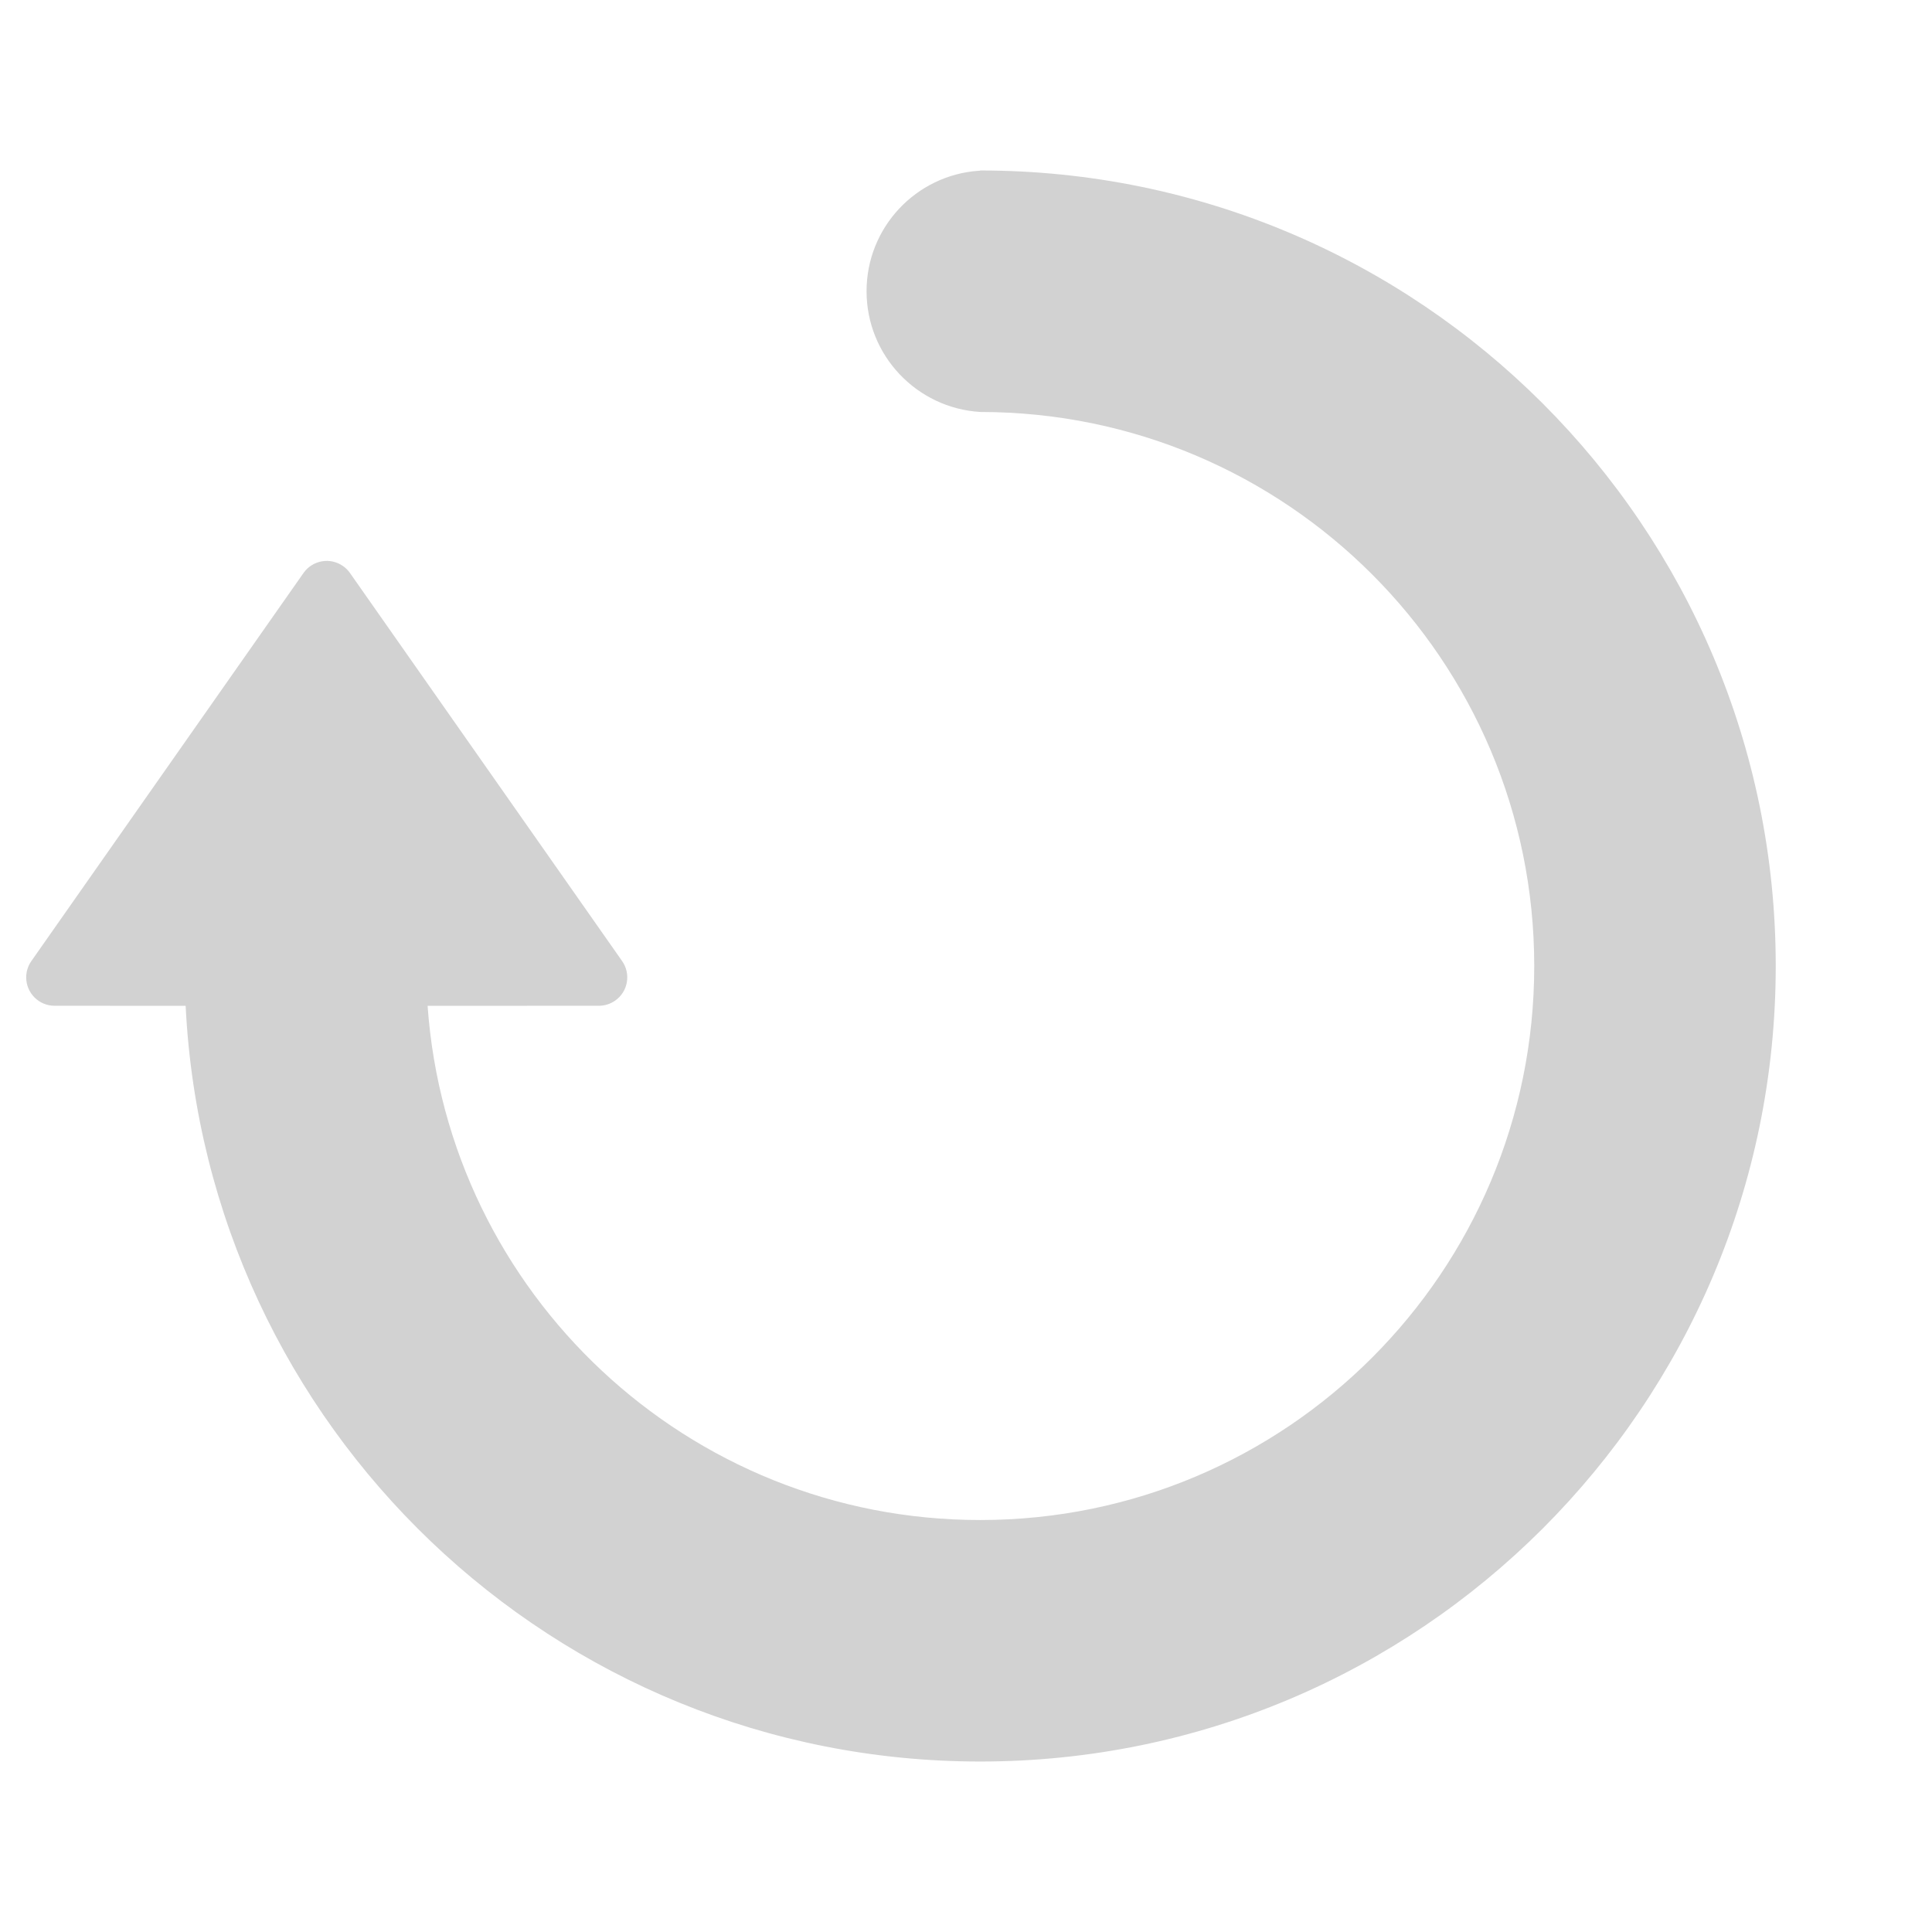
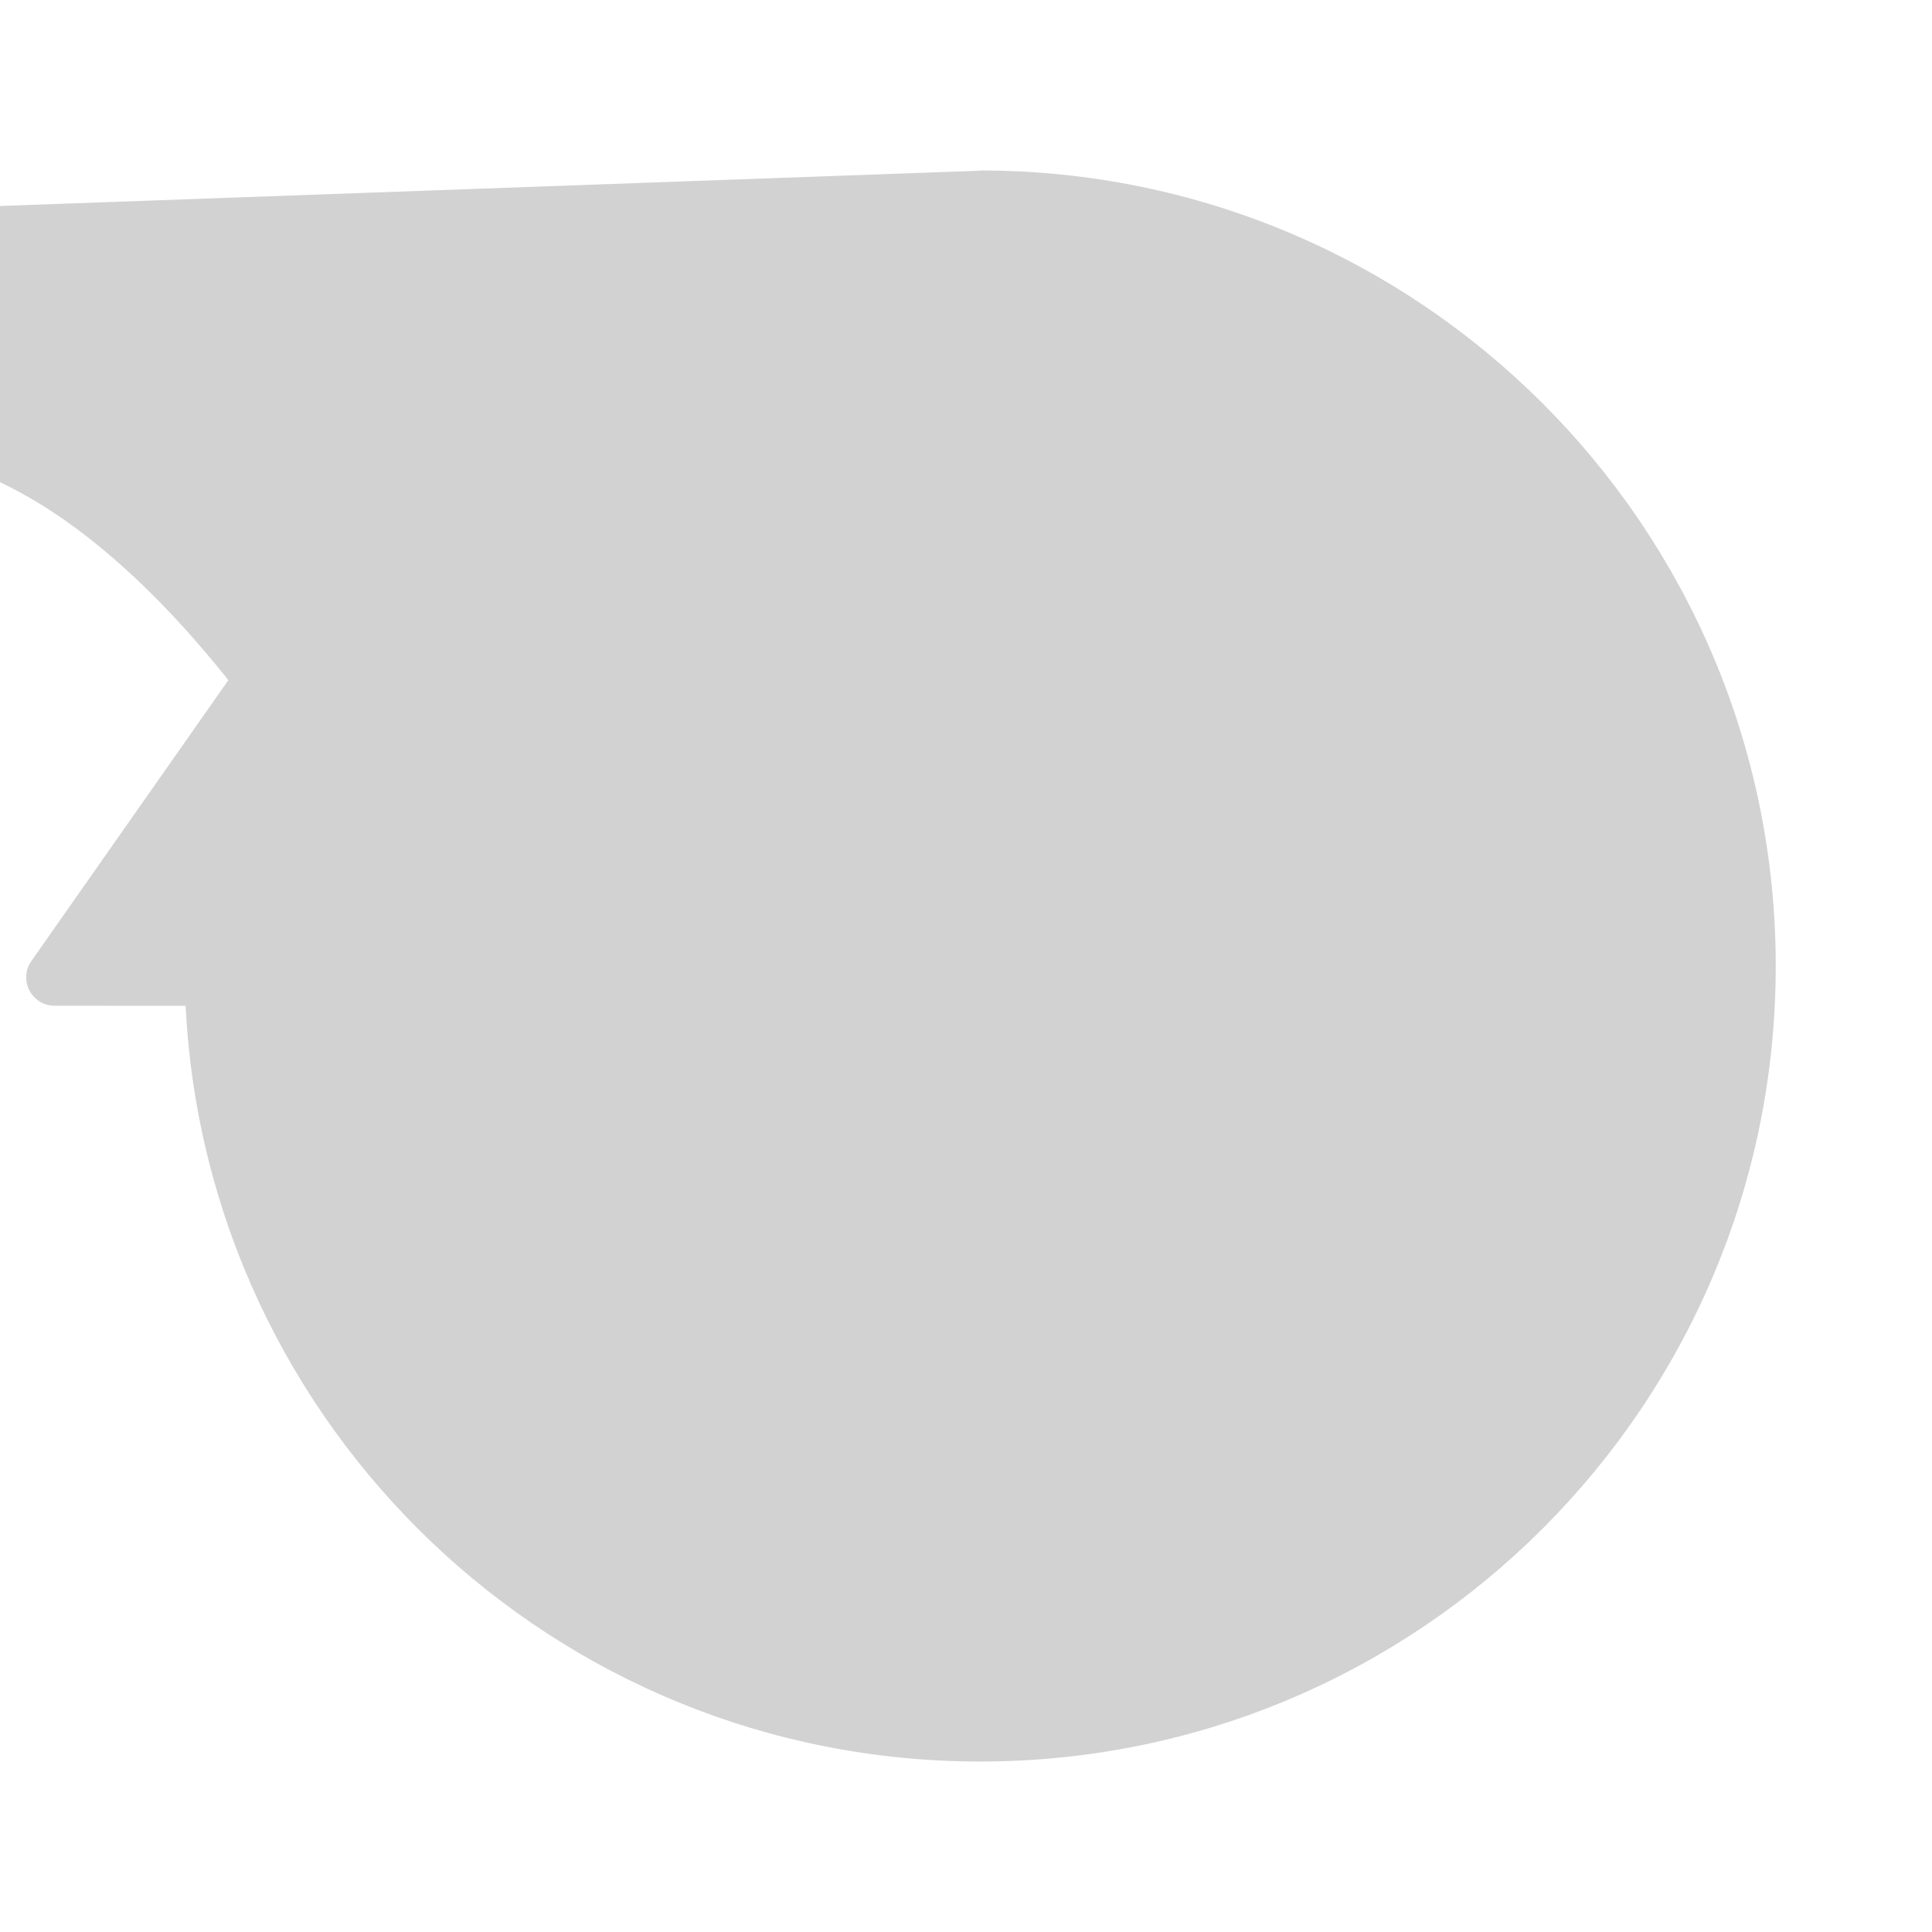
<svg xmlns="http://www.w3.org/2000/svg" height="34" viewBox="0 0 34 34" width="34">
-   <path d="m17.249 3.004.001-.004c7.732 0 14 6.268 14 14s-6.268 14-14 14c-7.497 0-13.618-5.893-13.983-13.299l-2.306-.001c-.276 0-.5-.224-.5-.5 0-.103.032-.203.091-.287l4.789-6.829c.159-.226.47-.281.696-.122.048.033.089.075.122.122l4.789 6.829c.159.226.104.538-.122.696-.084.059-.184.091-.287.091l-3.014.001c.359 5.058 4.576 9.049 9.725 9.049 5.385 0 9.75-4.365 9.75-9.75s-4.365-9.75-9.75-9.75c-1.115-.068-2-.993-2-2.125 0-1.123.87-2.042 1.973-2.12z" fill="#d2d2d2" />
+   <path d="m17.249 3.004.001-.004c7.732 0 14 6.268 14 14s-6.268 14-14 14c-7.497 0-13.618-5.893-13.983-13.299l-2.306-.001c-.276 0-.5-.224-.5-.5 0-.103.032-.203.091-.287l4.789-6.829c.159-.226.47-.281.696-.122.048.033.089.075.122.122l4.789 6.829c.159.226.104.538-.122.696-.084.059-.184.091-.287.091l-3.014.001s-4.365-9.75-9.75-9.75c-1.115-.068-2-.993-2-2.125 0-1.123.87-2.042 1.973-2.12z" fill="#d2d2d2" />
</svg>